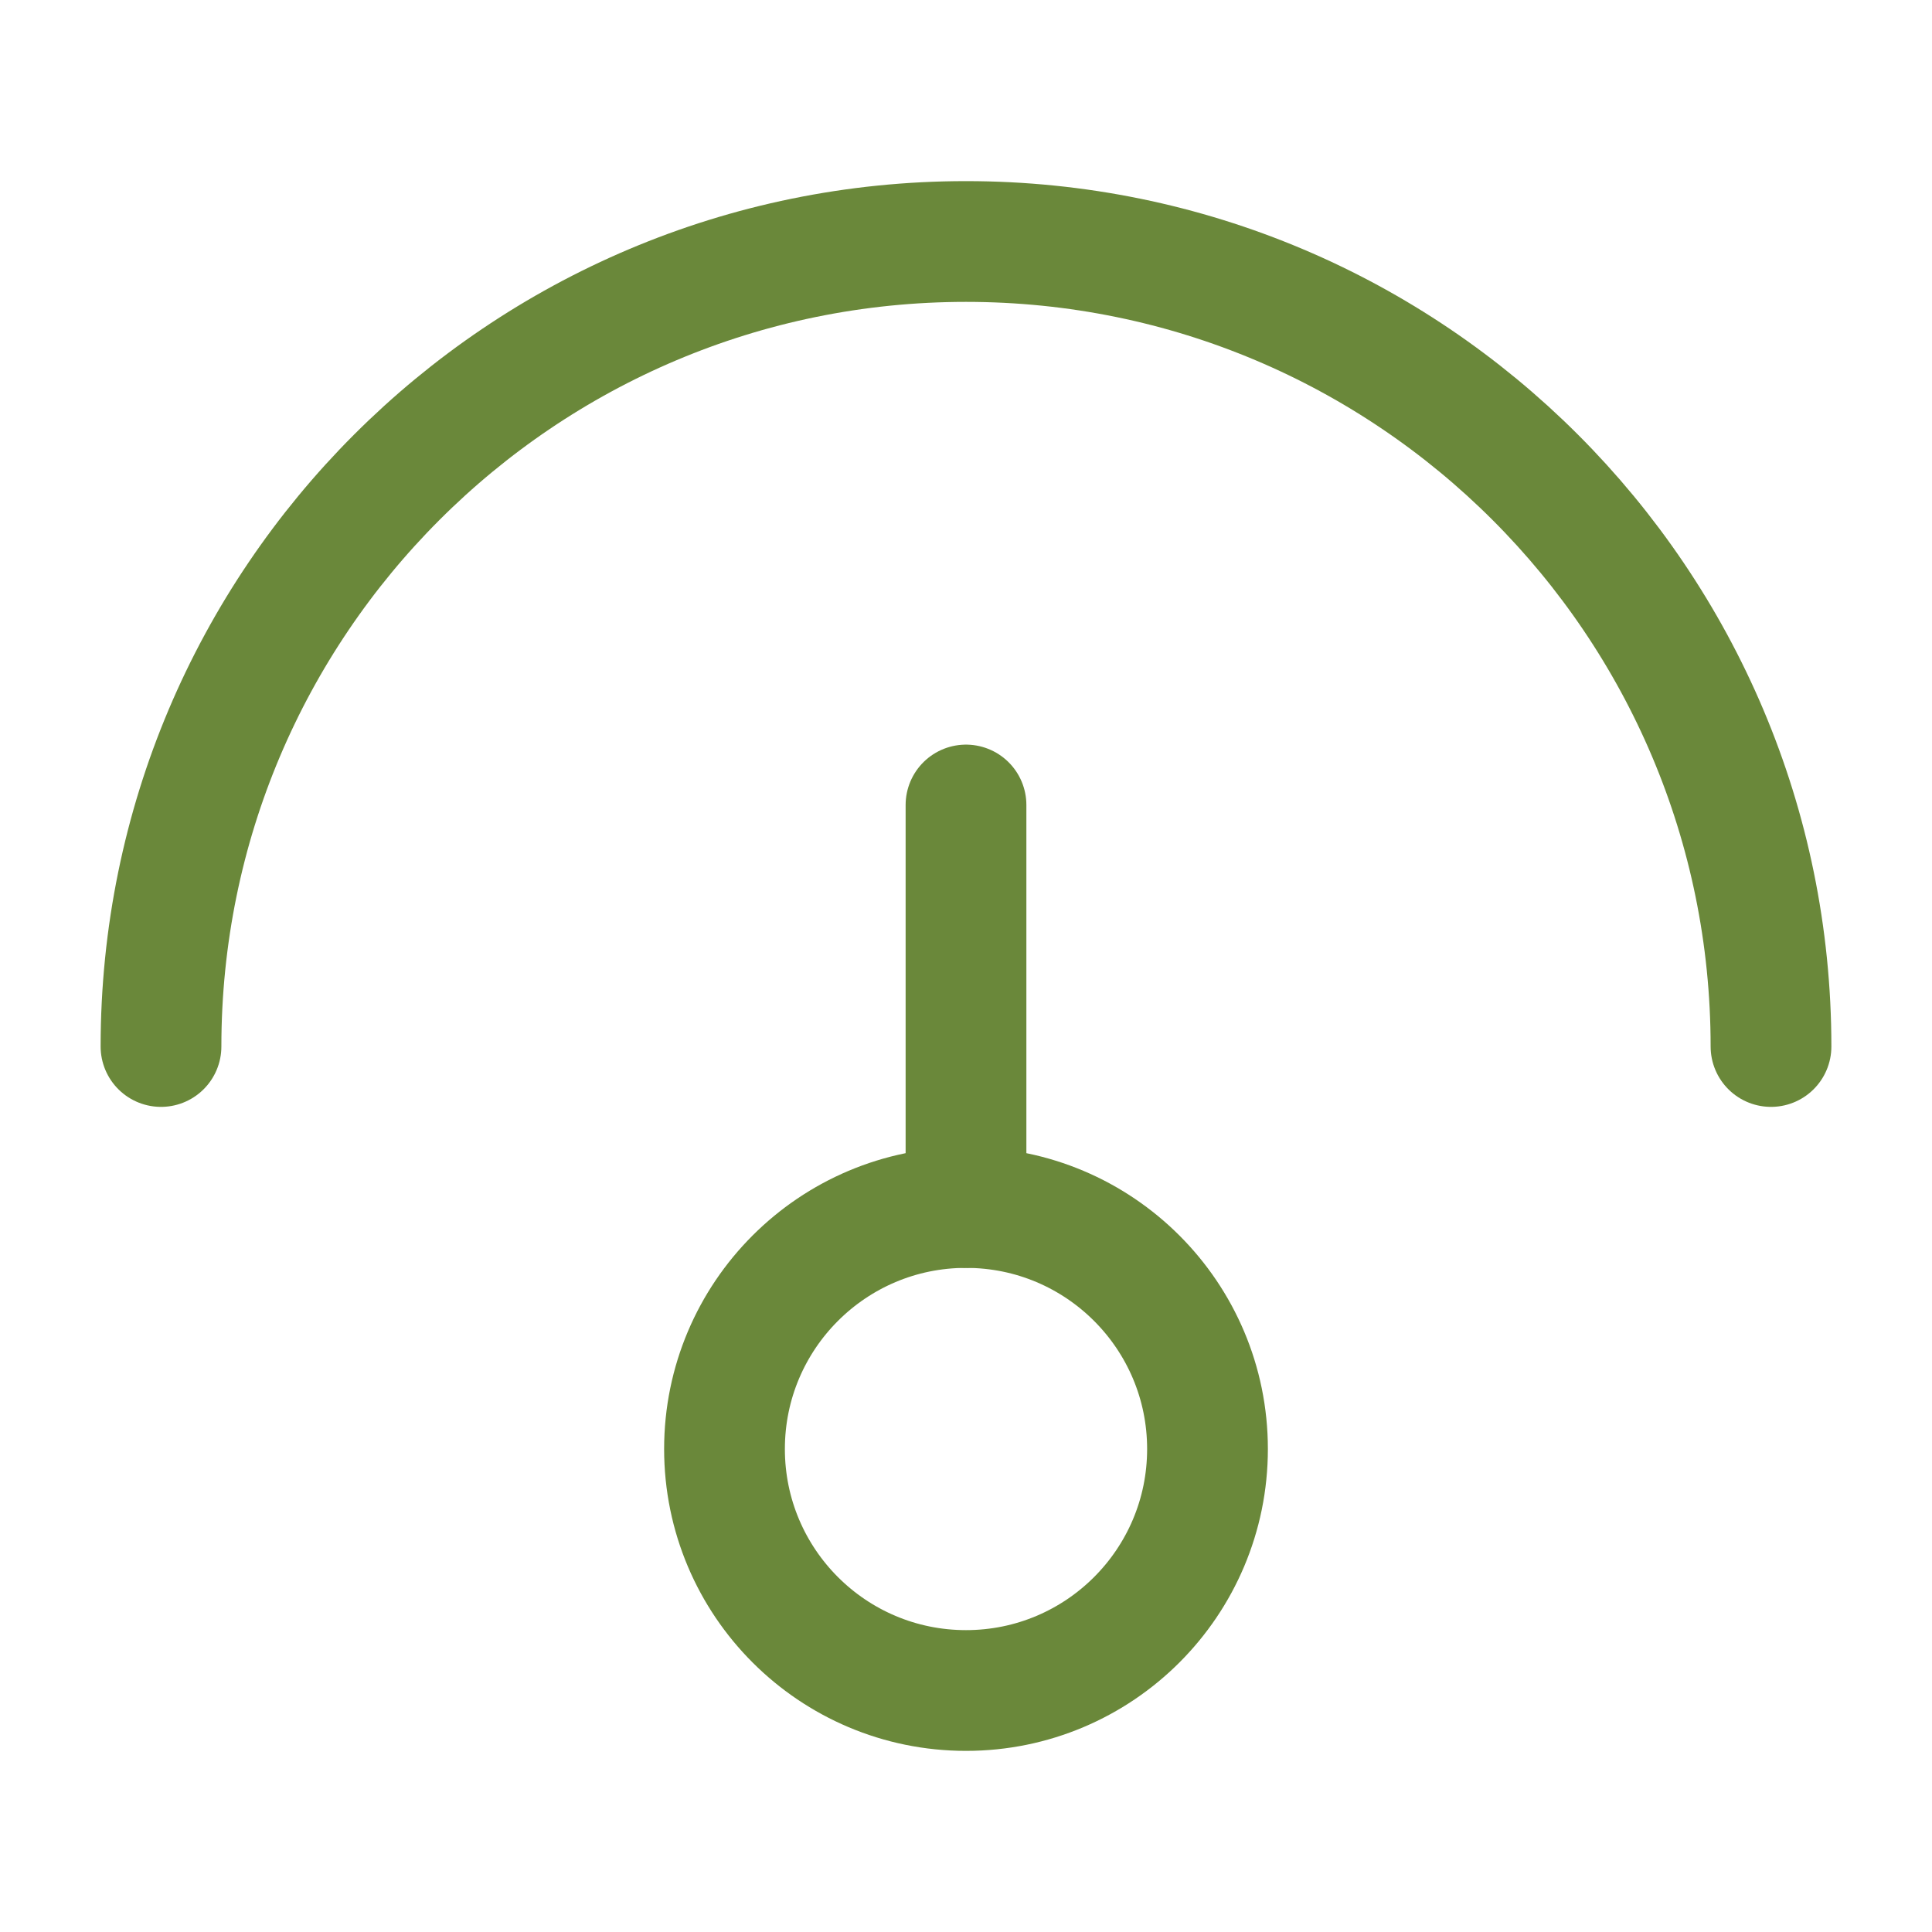
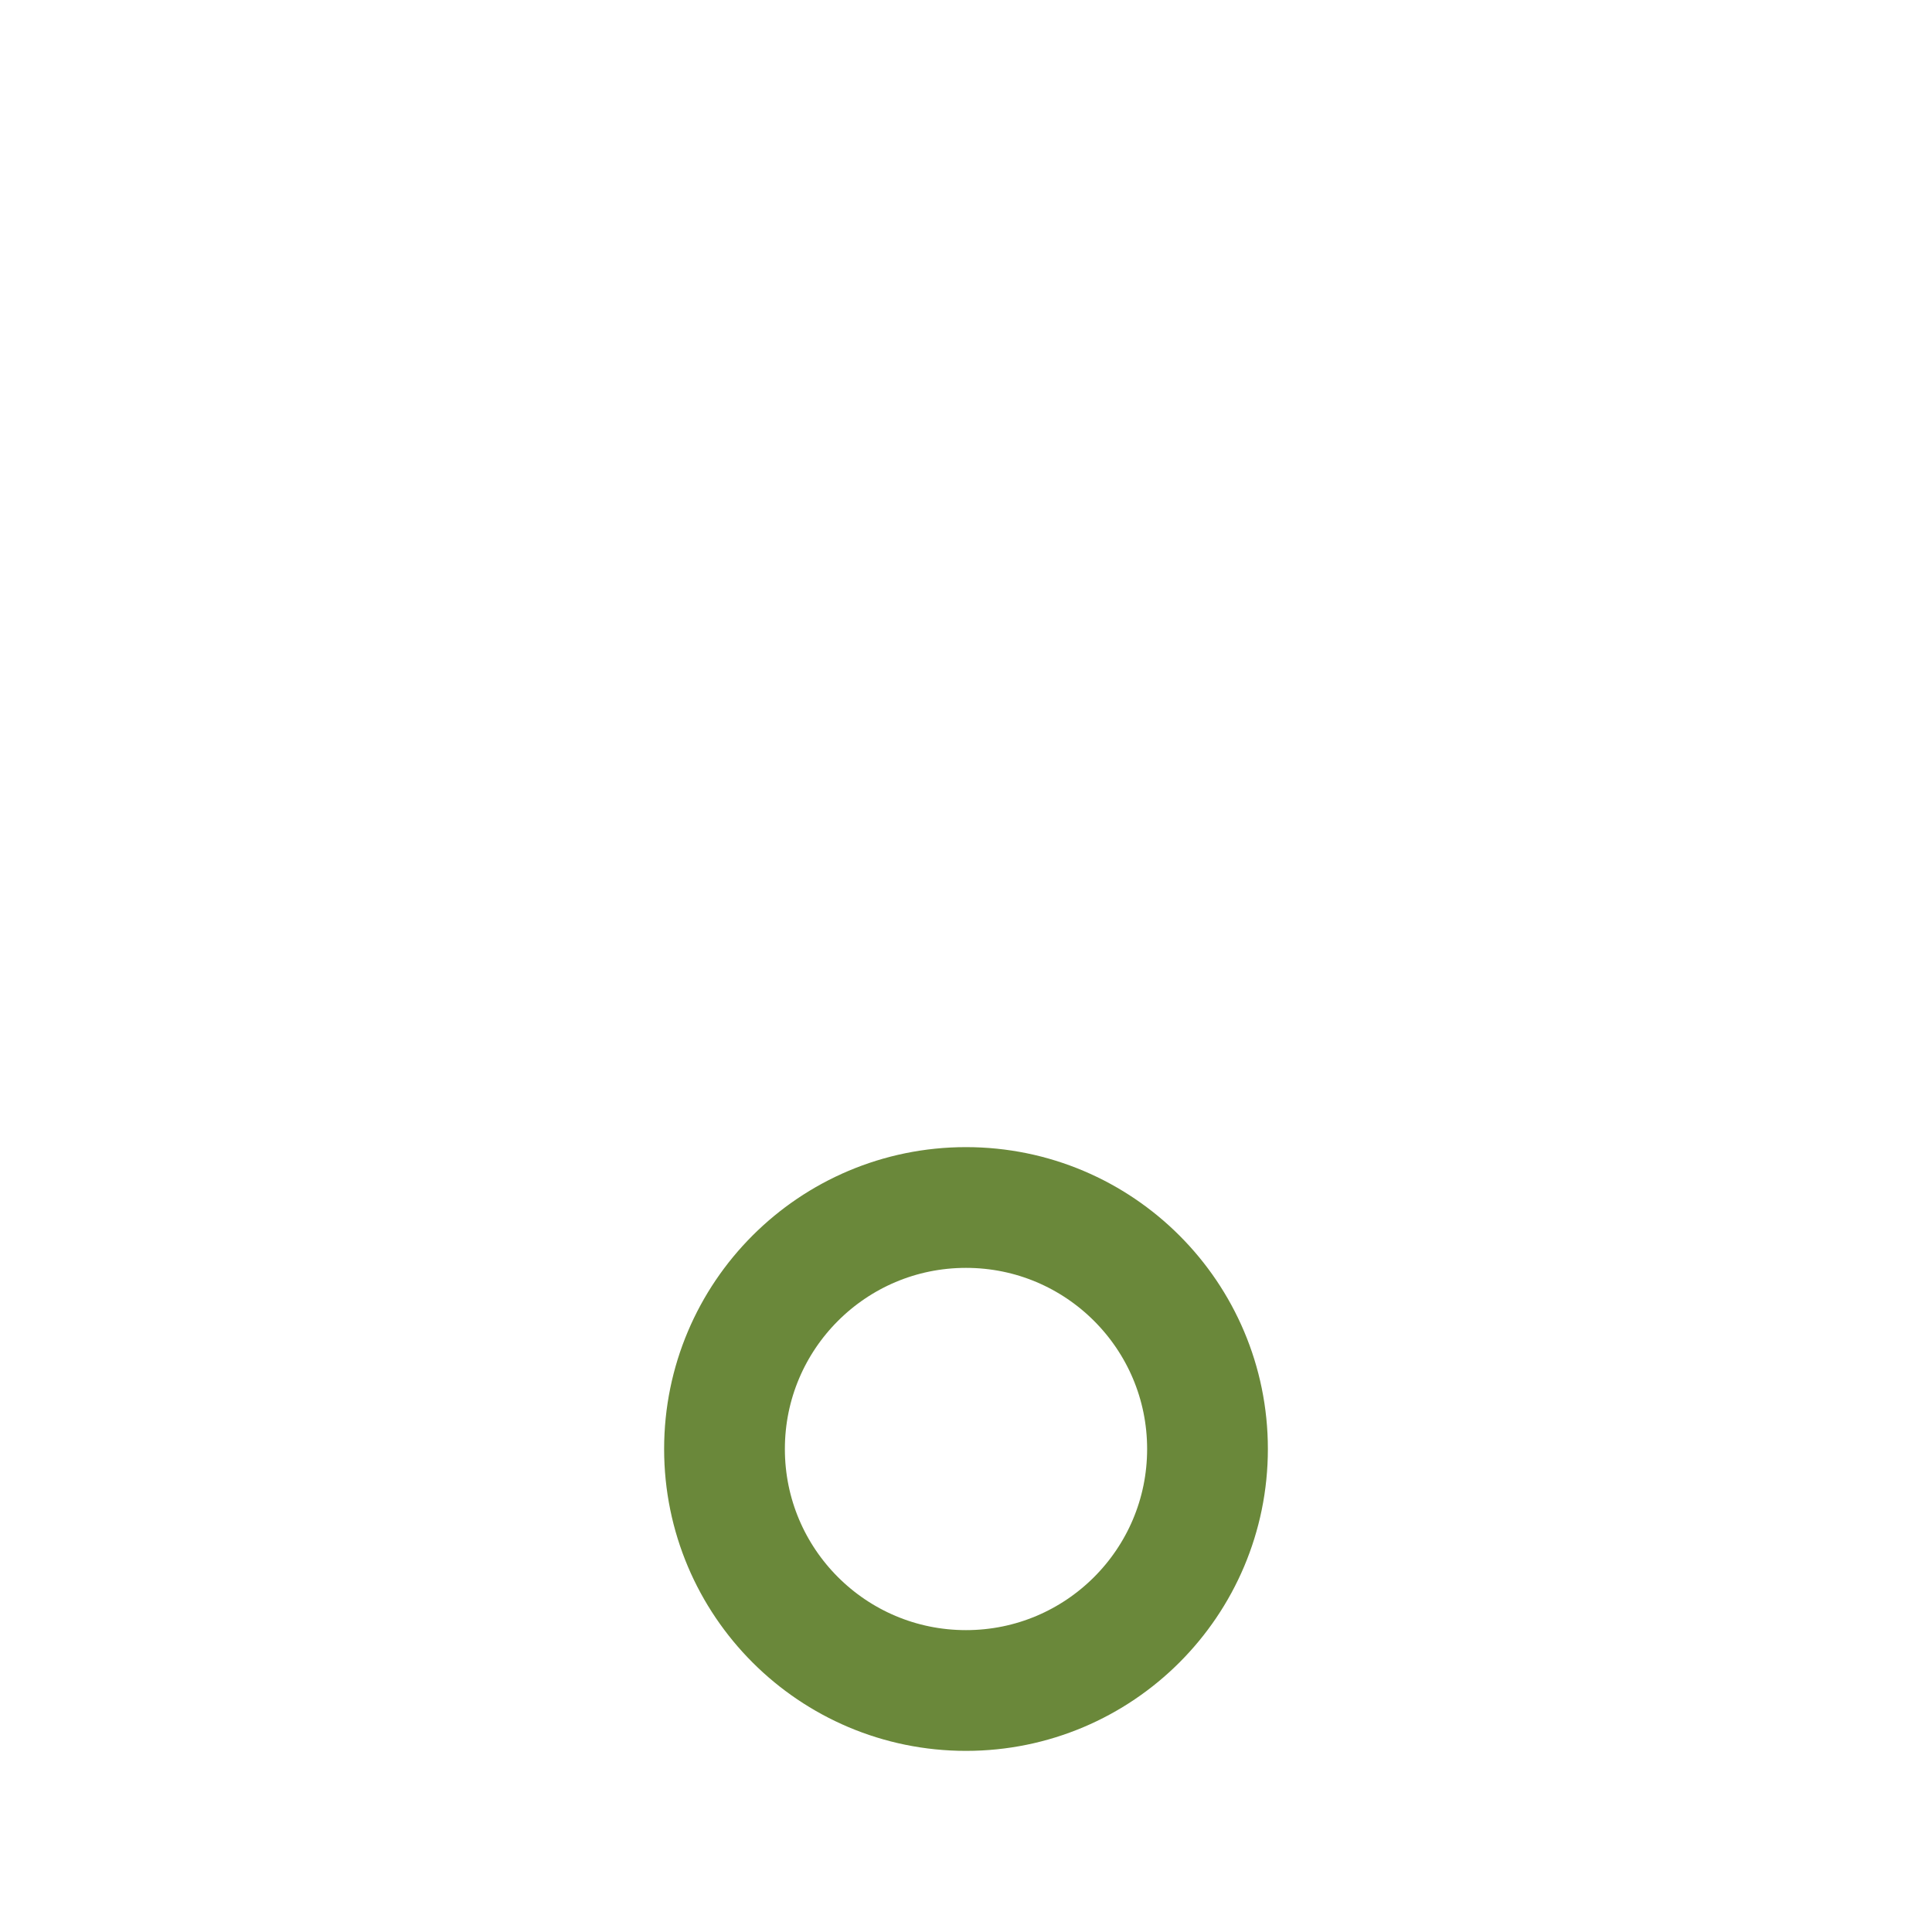
<svg xmlns="http://www.w3.org/2000/svg" viewBox="0 0 24 24" width="36" height="36" color="#6a883a" fill="none">
  <circle cx="12" cy="18" r="3" stroke="currentColor" stroke-width="1.5" />
-   <path d="M12 15V10" stroke="currentColor" stroke-width="1.5" stroke-linecap="round" />
-   <path d="M22 13C22 7.477 17.523 3 12 3C6.477 3 2 7.477 2 13" stroke="currentColor" stroke-width="1.5" stroke-linecap="round" />
</svg>